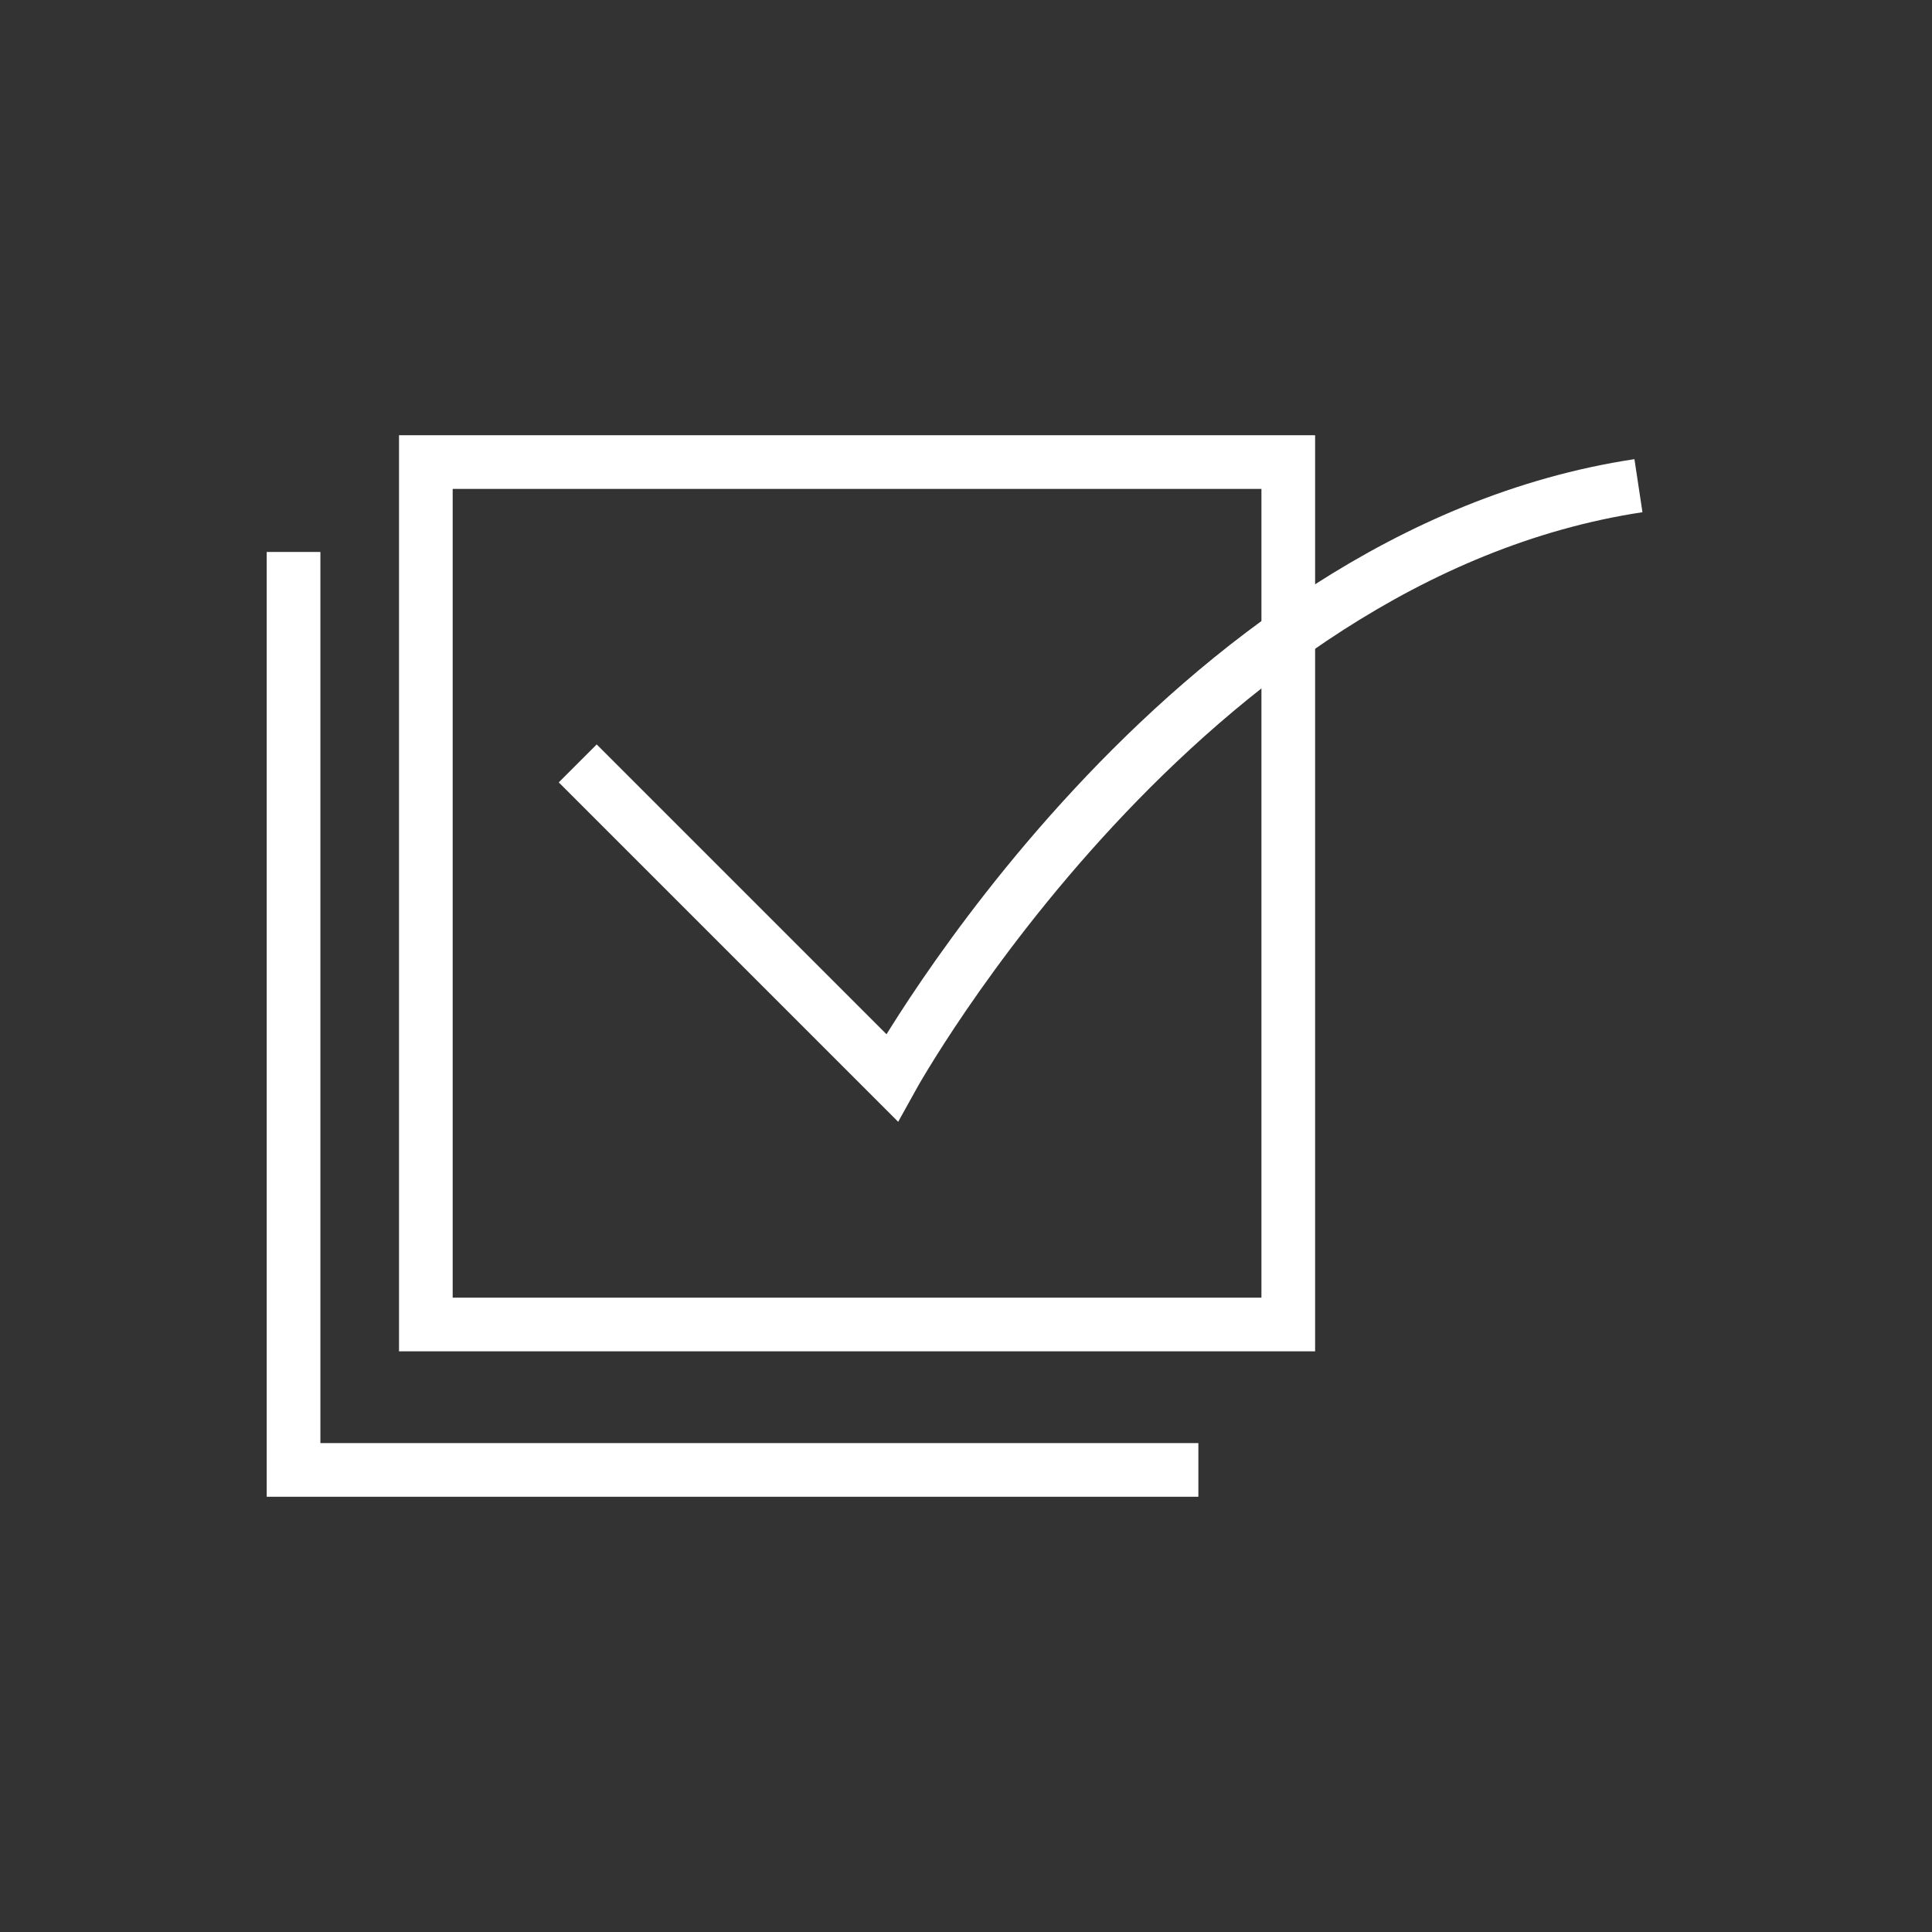
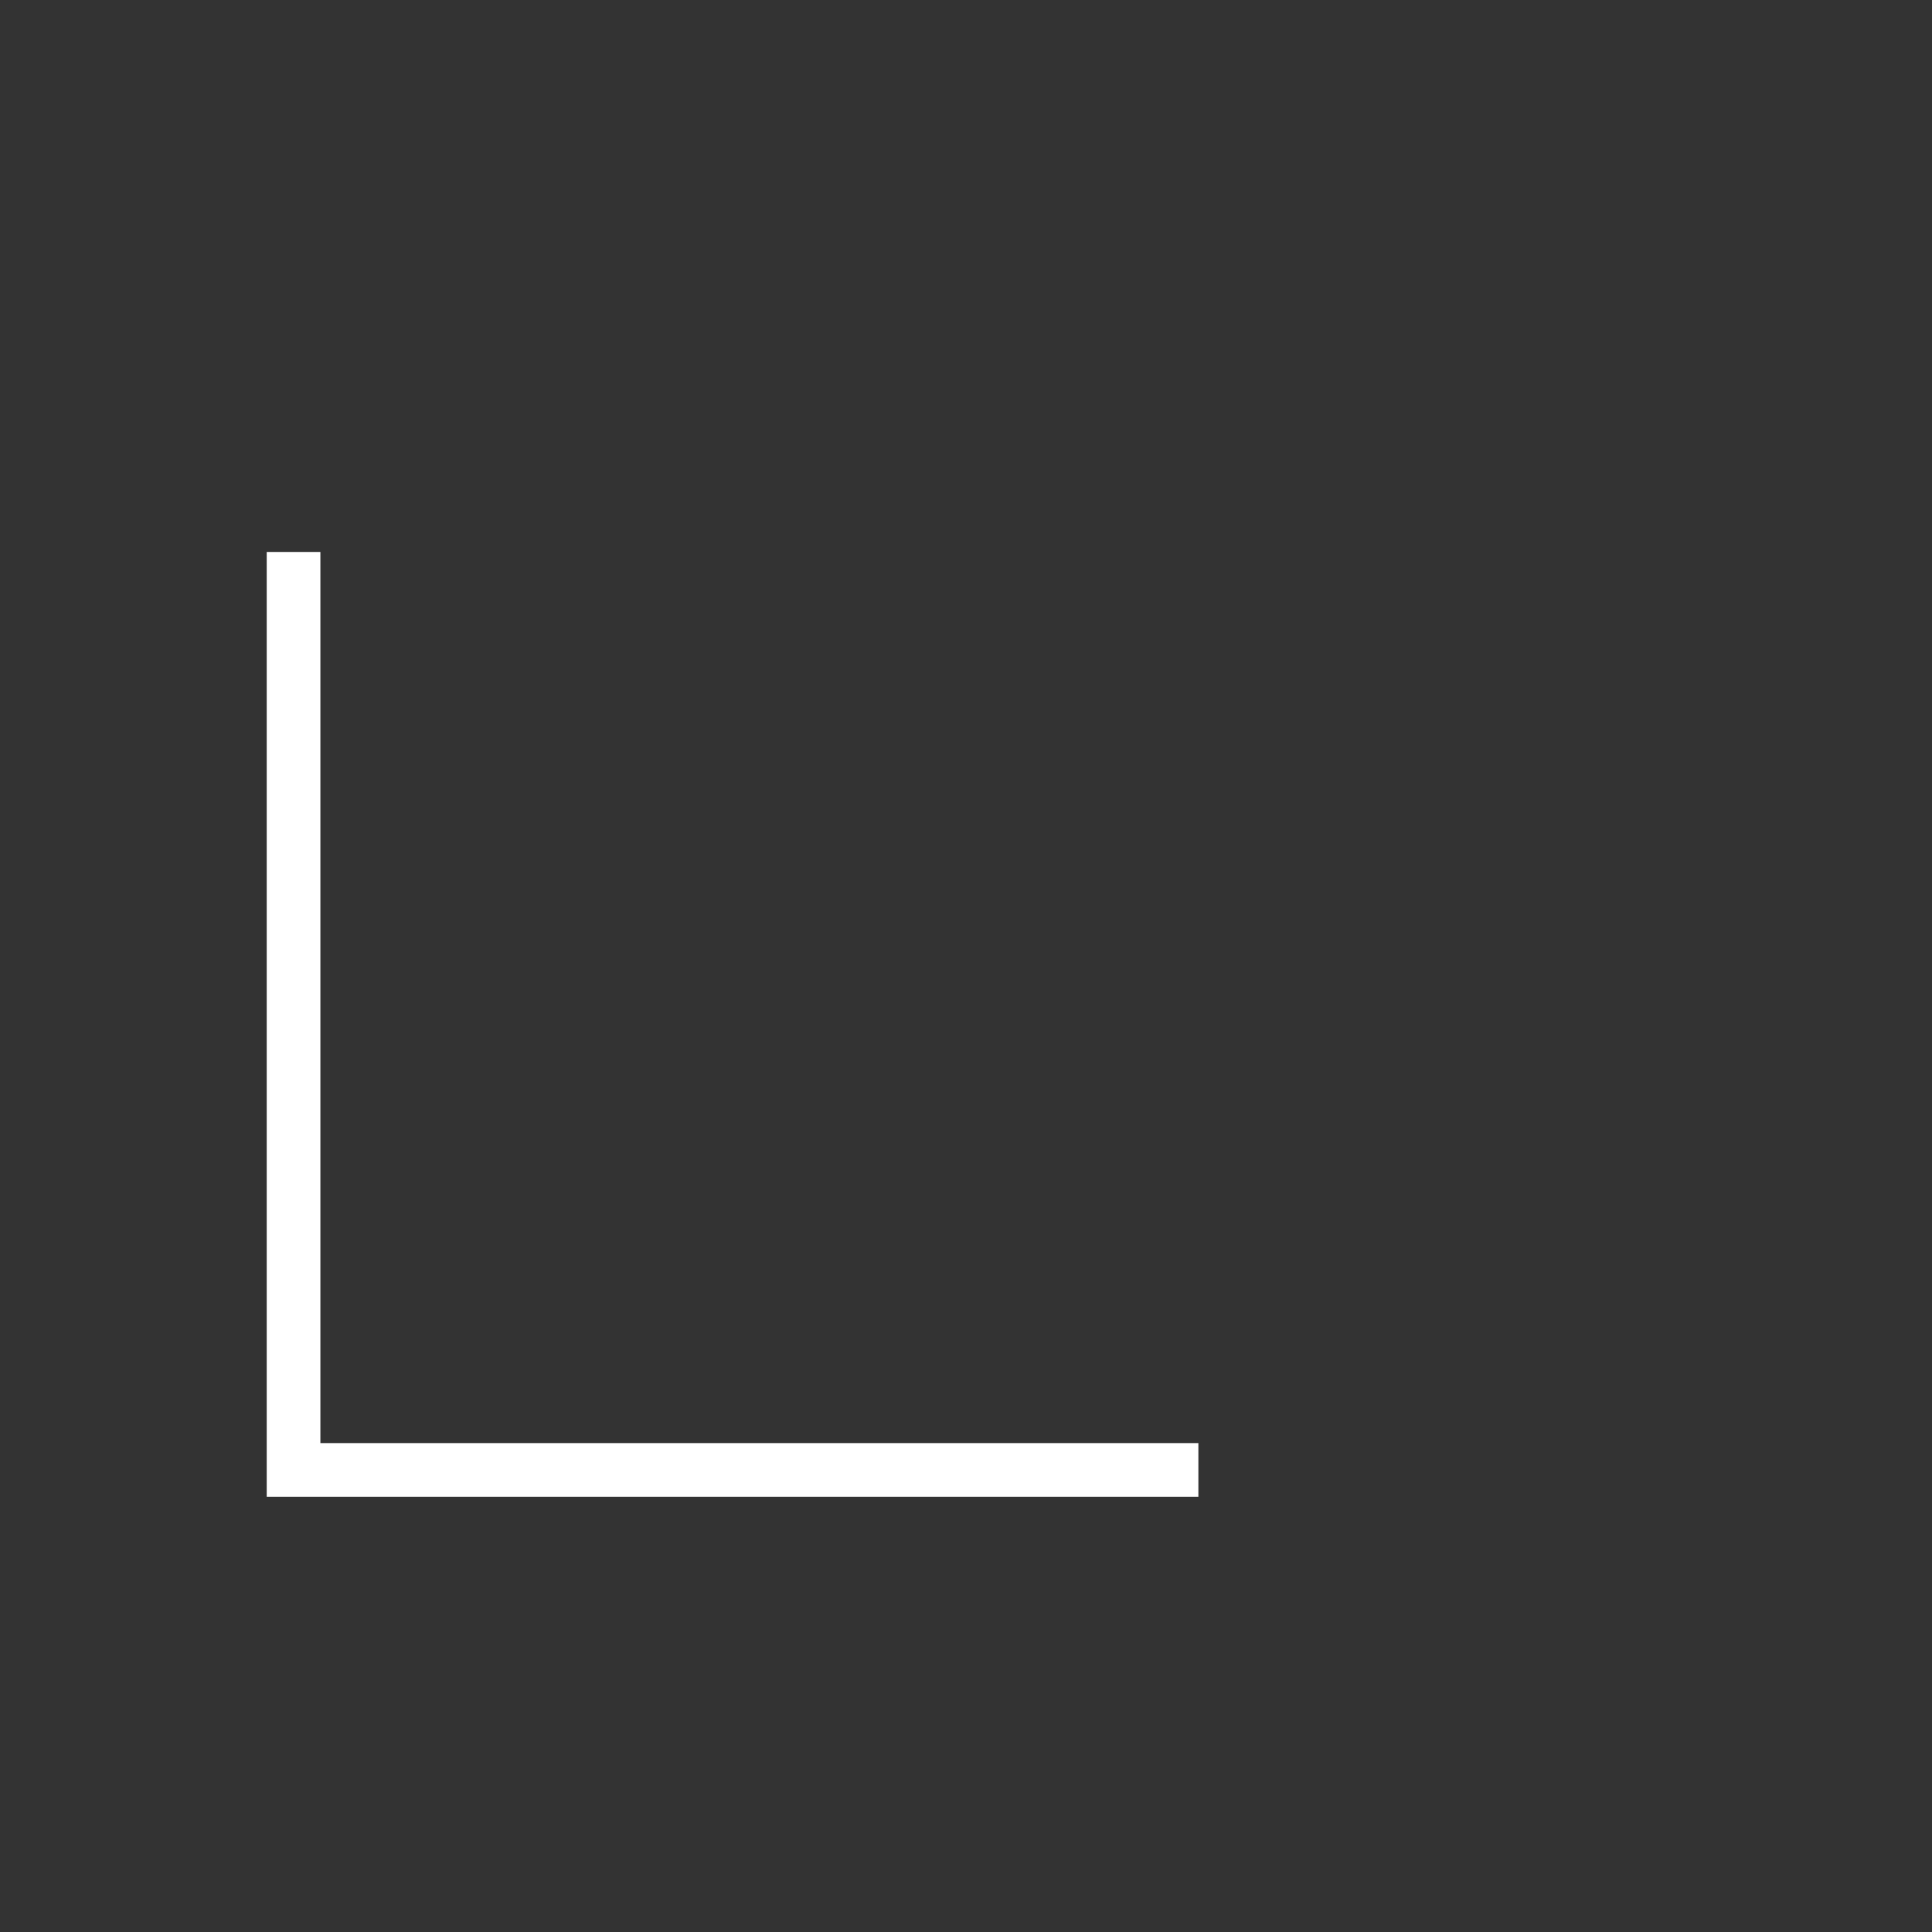
<svg xmlns="http://www.w3.org/2000/svg" id="a" viewBox="0 0 72 72">
  <rect x="0" y="0" width="72" height="72" fill="#333333" stroke="none" />
-   <rect x="15.87" y="17.22" width="32.14" height="32.14" fill="none" stroke="#fff" stroke-miterlimit="10" stroke-width="2" />
-   <path d="M21.53,28.45l11.71,11.71s10.77-19.48,27.82-22.06" fill="none" stroke="#fff" stroke-miterlimit="10" stroke-width="2" />
  <polyline points="10.94 20.57 10.94 54.78 44.66 54.78" fill="none" stroke="#fff" stroke-miterlimit="10" stroke-width="2" />
</svg>